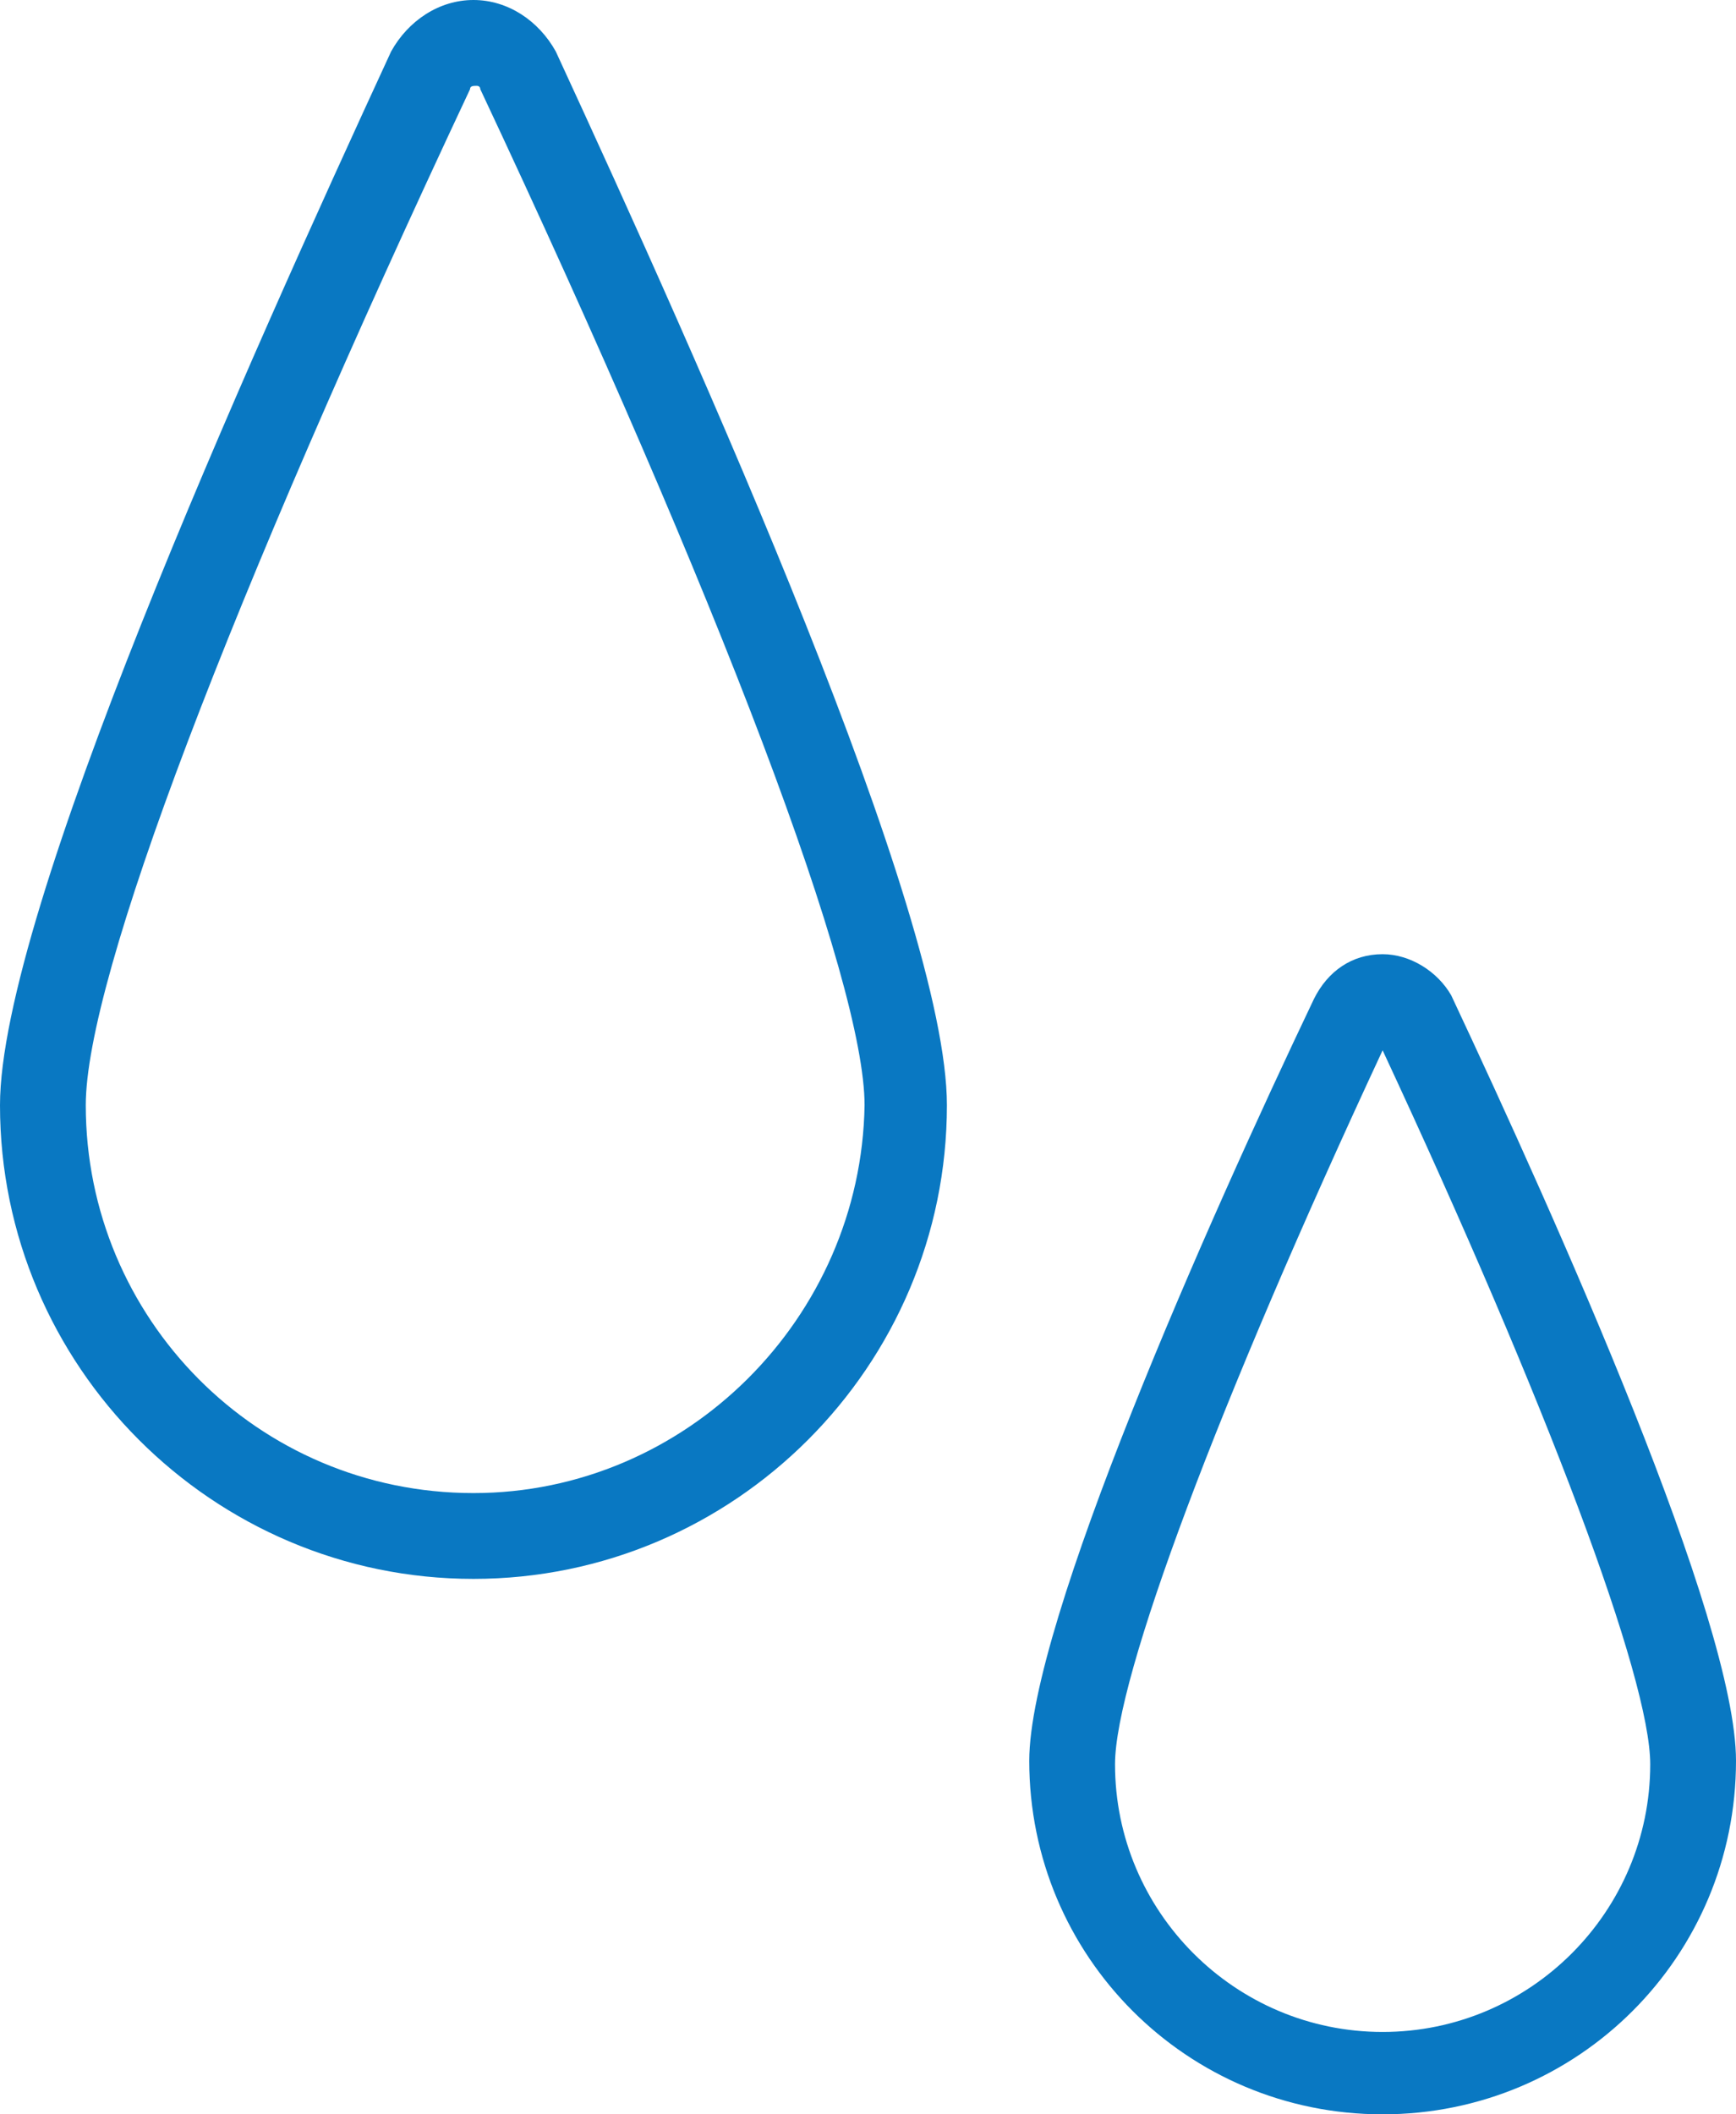
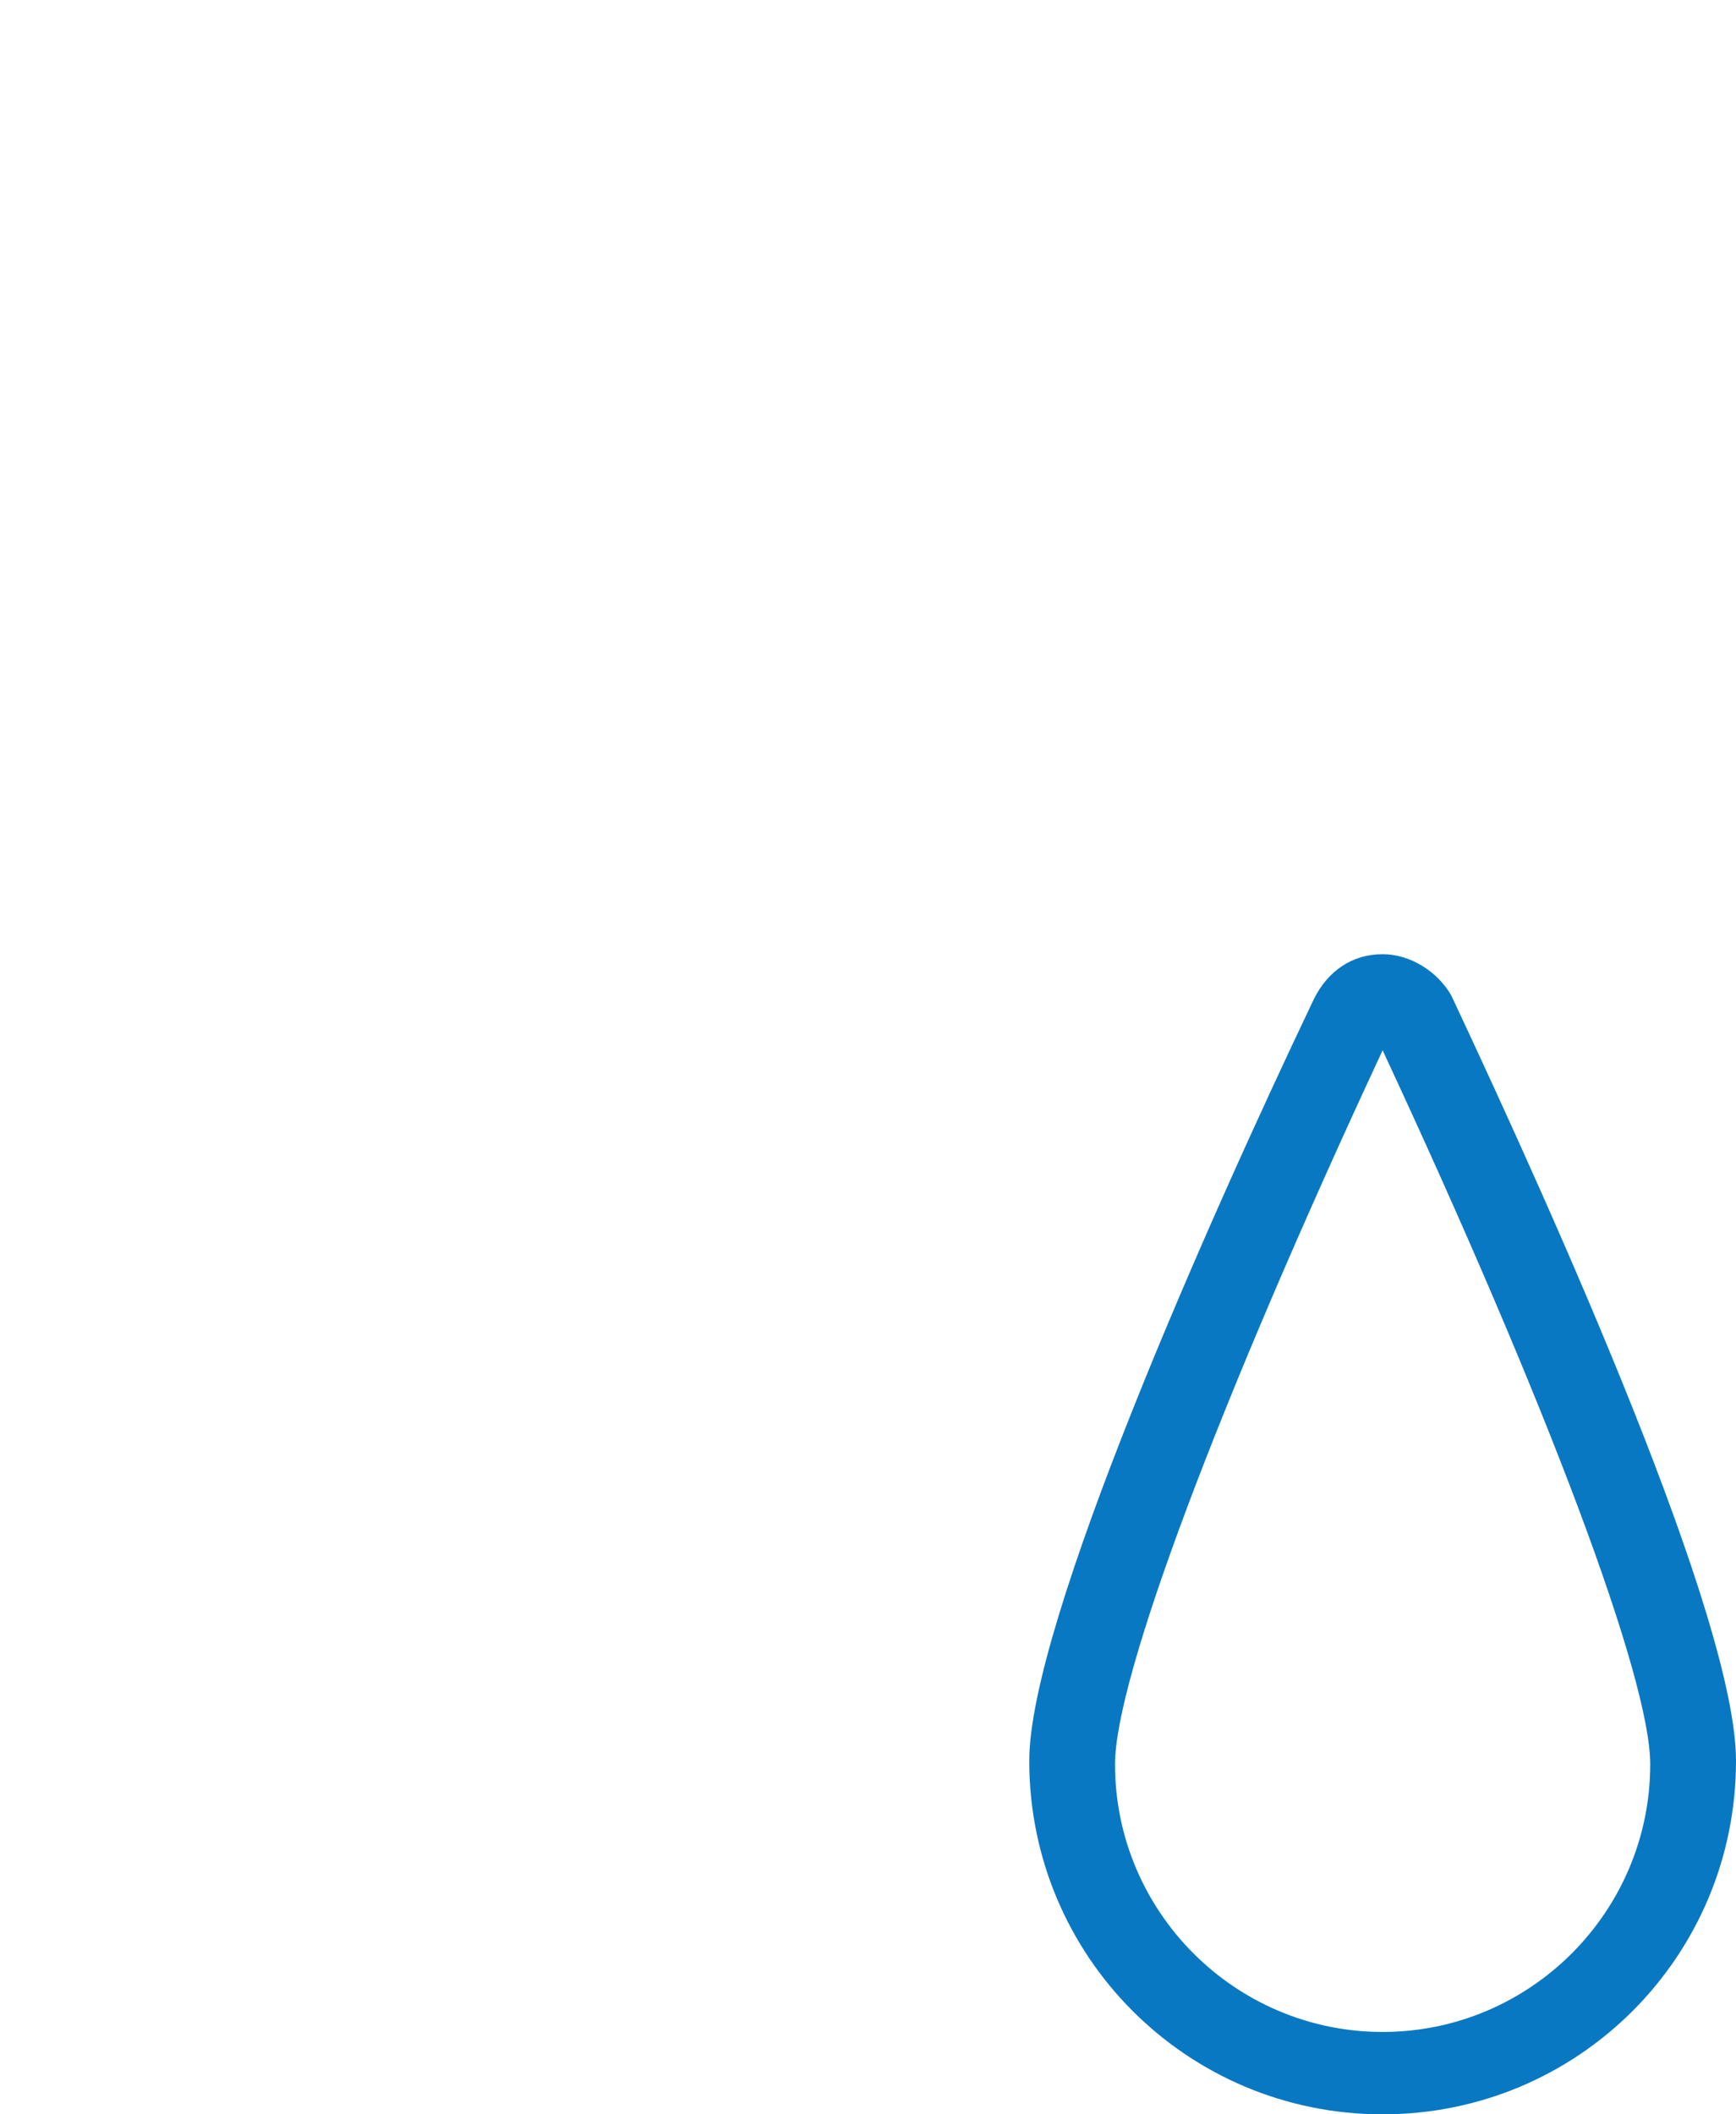
<svg xmlns="http://www.w3.org/2000/svg" version="1.1" id="グループ_55" x="0px" y="0px" viewBox="0 0 50.6 61.6" style="enable-background:new 0 0 50.6 61.6;" xml:space="preserve">
  <style type="text/css">
	.st0{fill:#0978C2;}
</style>
  <g id="グループ_54">
-     <path id="パス_61" class="st0" d="M13.8,0c-1,0-1.9,0.6-2.4,1.5C7.2,10.6,0,26.6,0,32.2c0,7.6,6.2,13.8,13.8,13.8   s13.8-6.2,13.8-13.8c0-5.6-7.2-21.6-11.4-30.7C15.7,0.6,14.8,0,13.8,0 M13.8,43.5c-6.3,0-11.3-5.1-11.3-11.3   c0-3.7,4.2-14.7,11.2-29.6c0-0.1,0.1-0.1,0.2-0.1c0,0,0.1,0,0.1,0.1c7,14.9,11.2,26,11.2,29.6C25.1,38.4,20,43.5,13.8,43.5" />
    <path id="パス_62" class="st0" d="M40.3,27.8L40.3,27.8c-0.9,0-1.6,0.5-2,1.3C35.2,35.6,30,47.3,30,51.3   c0,5.7,4.6,10.3,10.3,10.3S50.6,57,50.6,51.3c0-4.1-5.2-15.7-8.3-22.3C41.9,28.3,41.1,27.8,40.3,27.8 M40.3,59.2   c-4.3,0-7.8-3.5-7.8-7.8c0-2.5,3-10.5,7.8-20.8c4.8,10.3,7.8,18.3,7.8,20.8C48.1,55.7,44.6,59.2,40.3,59.2" />
  </g>
</svg>